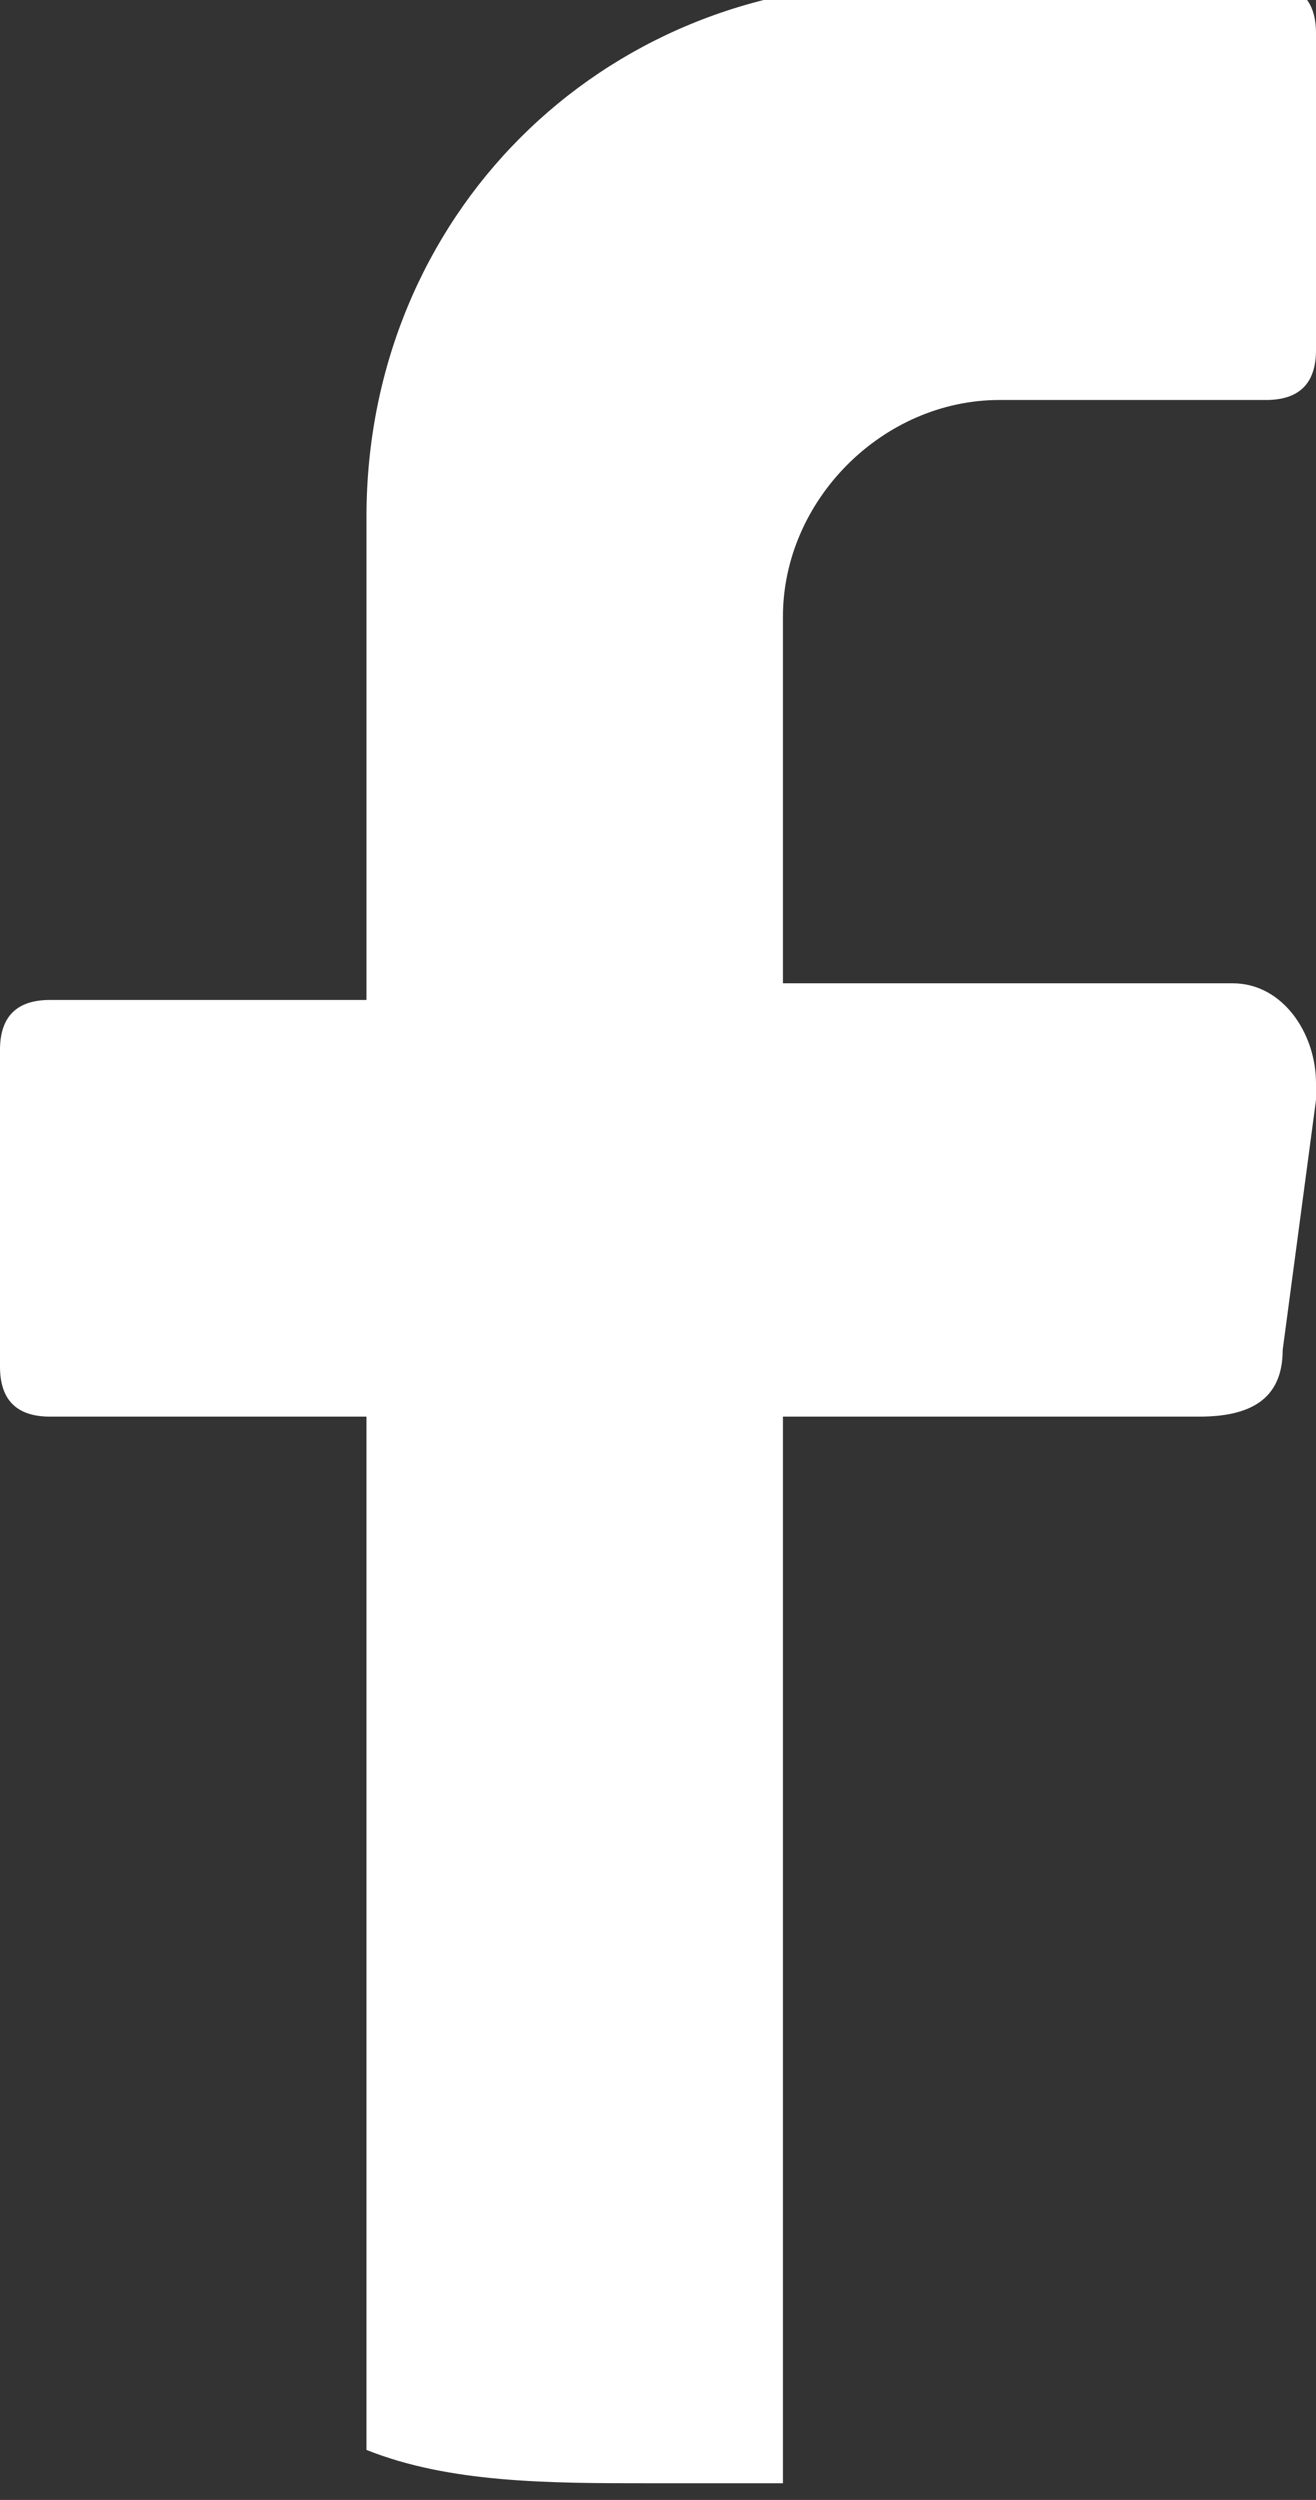
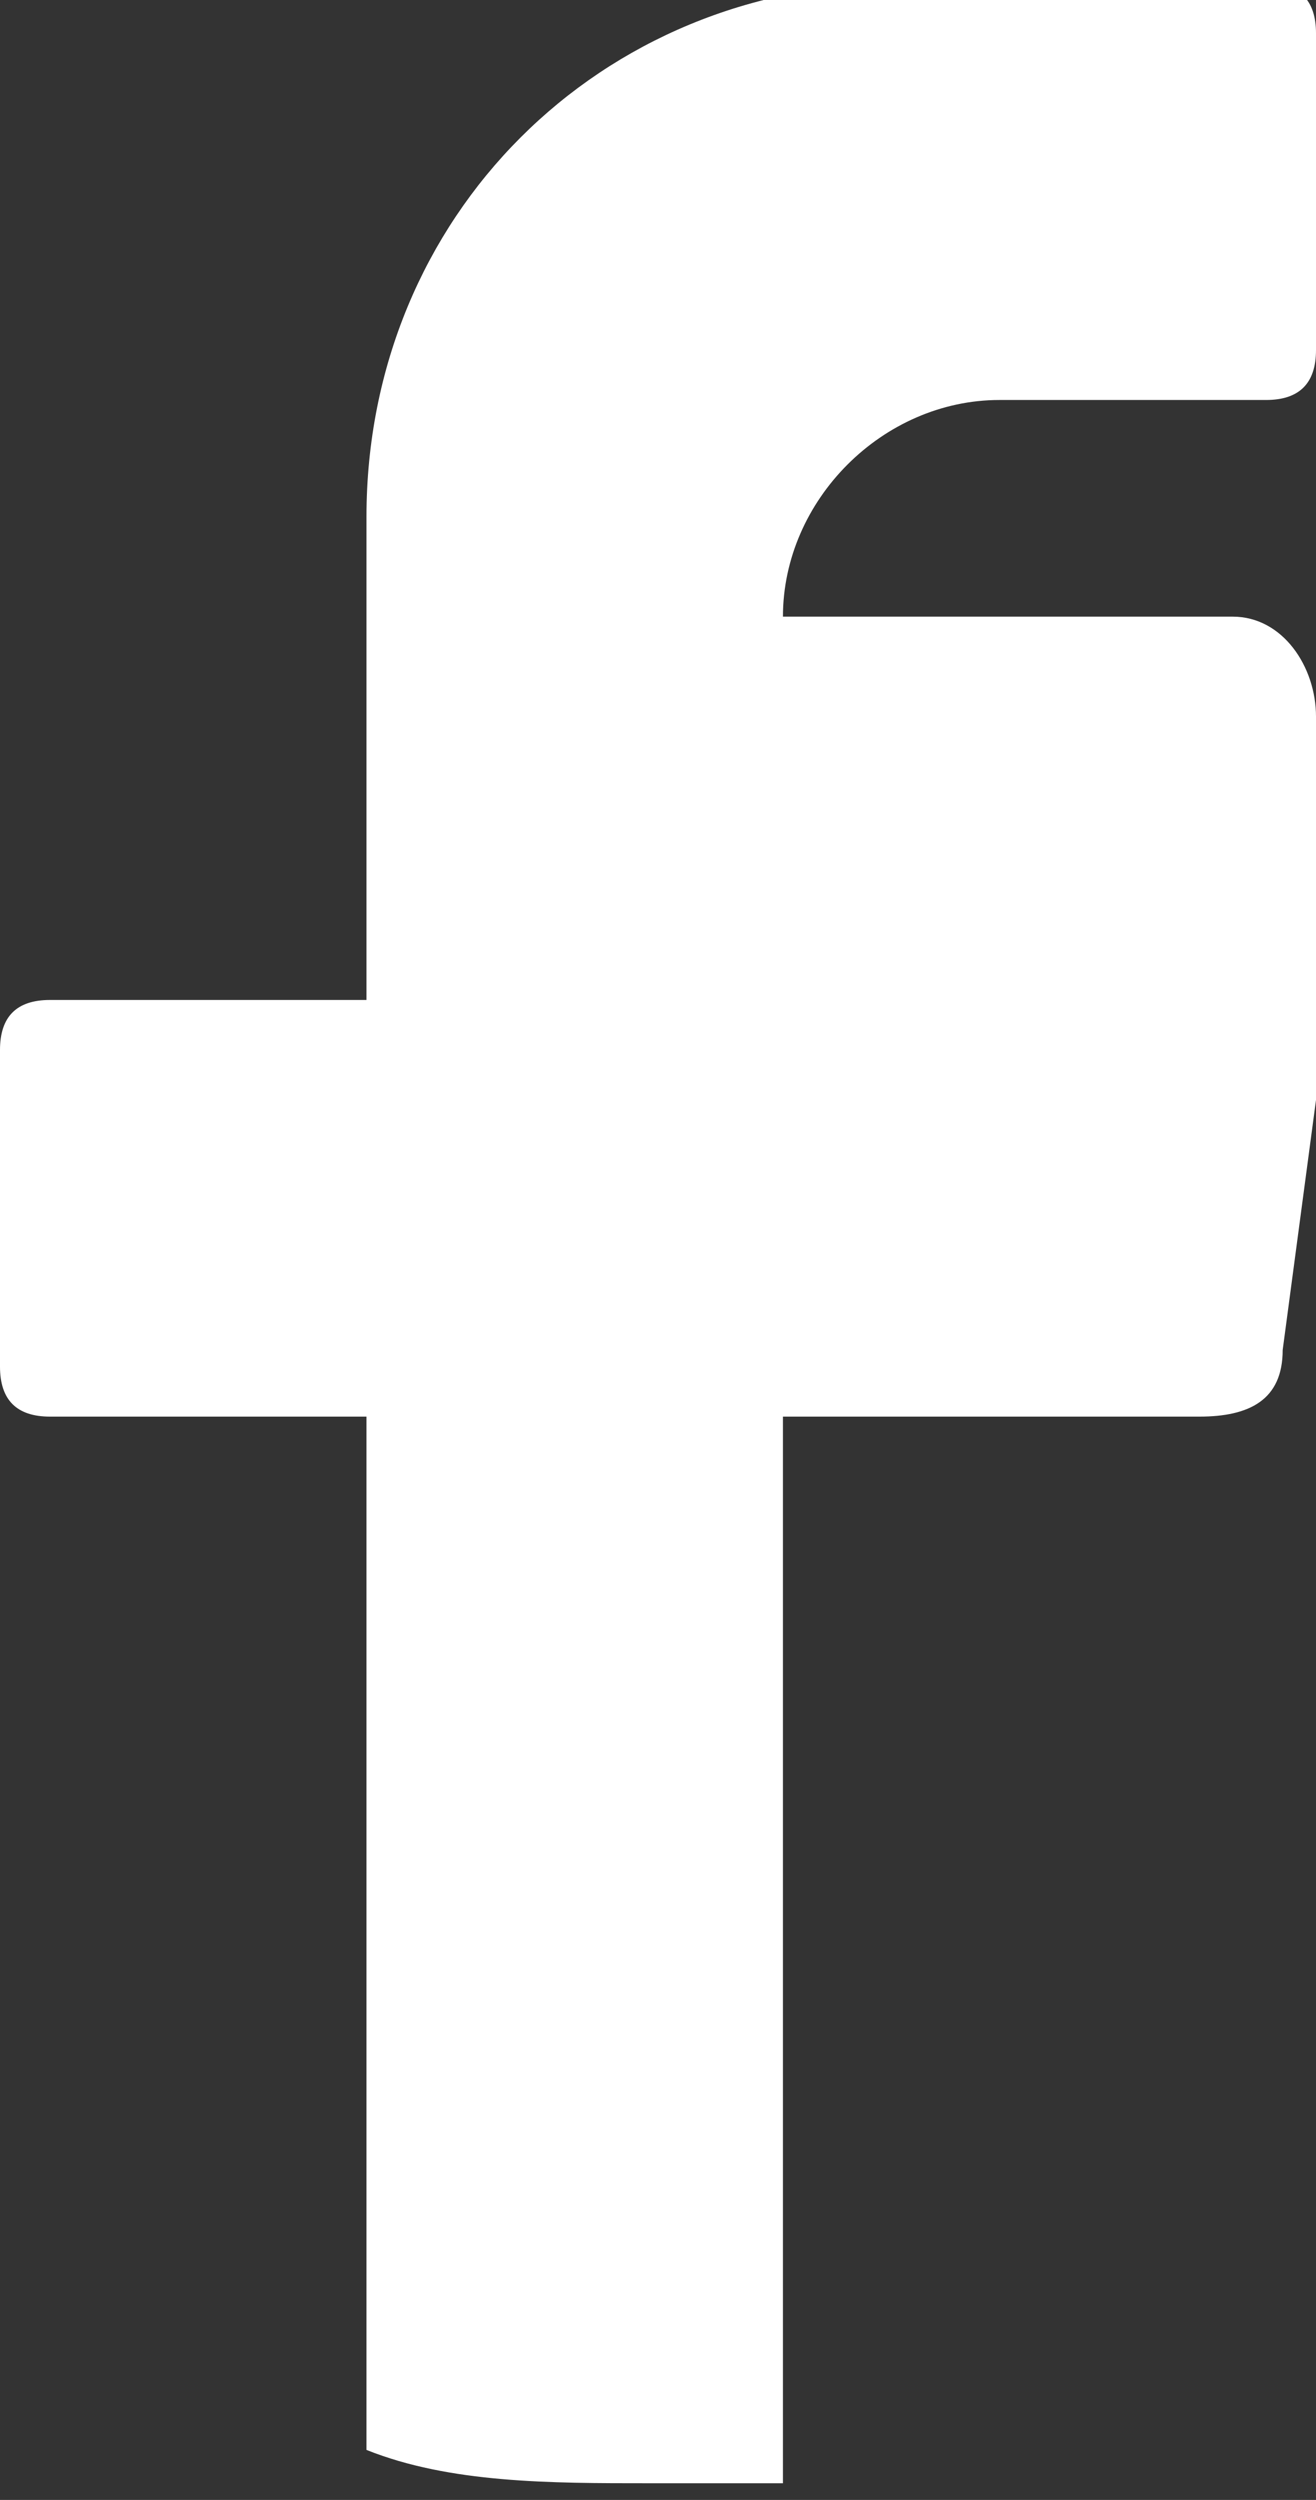
<svg xmlns="http://www.w3.org/2000/svg" id="Camada_1" width="7.9" height="15" version="1.1" viewBox="0 0 7.9 15">
  <rect x="0" y="0" width="7.9" height="15" fill="#333333" stroke="none" />
  <defs>
    <style>
      .st0 {
        fill: #fff;
      }
    </style>
  </defs>
-   <path class="st0" d="M7.9,6.6l-.2,1.5c0,.3-.2.4-.5.4h-2.5v6.4c-.3,0-.5,0-.8,0-.6,0-1.2,0-1.7-.2v-6.2H.3c-.2,0-.3-.1-.3-.3v-1.9c0-.2.1-.3.3-.3h1.9v-2.9c0-1.8,1.4-3.2,3.2-3.2h2.2c.2,0,.3.1.3.3v1.9c0,.2-.1.3-.3.3h-1.6c-.7,0-1.3.6-1.3,1.3v2.2h2.7c.3,0,.5.3.5.6Z" />
+   <path class="st0" d="M7.9,6.6l-.2,1.5c0,.3-.2.4-.5.4h-2.5v6.4c-.3,0-.5,0-.8,0-.6,0-1.2,0-1.7-.2v-6.2H.3c-.2,0-.3-.1-.3-.3v-1.9c0-.2.1-.3.3-.3h1.9v-2.9c0-1.8,1.4-3.2,3.2-3.2h2.2c.2,0,.3.1.3.3v1.9c0,.2-.1.3-.3.3h-1.6c-.7,0-1.3.6-1.3,1.3h2.7c.3,0,.5.3.5.6Z" />
</svg>